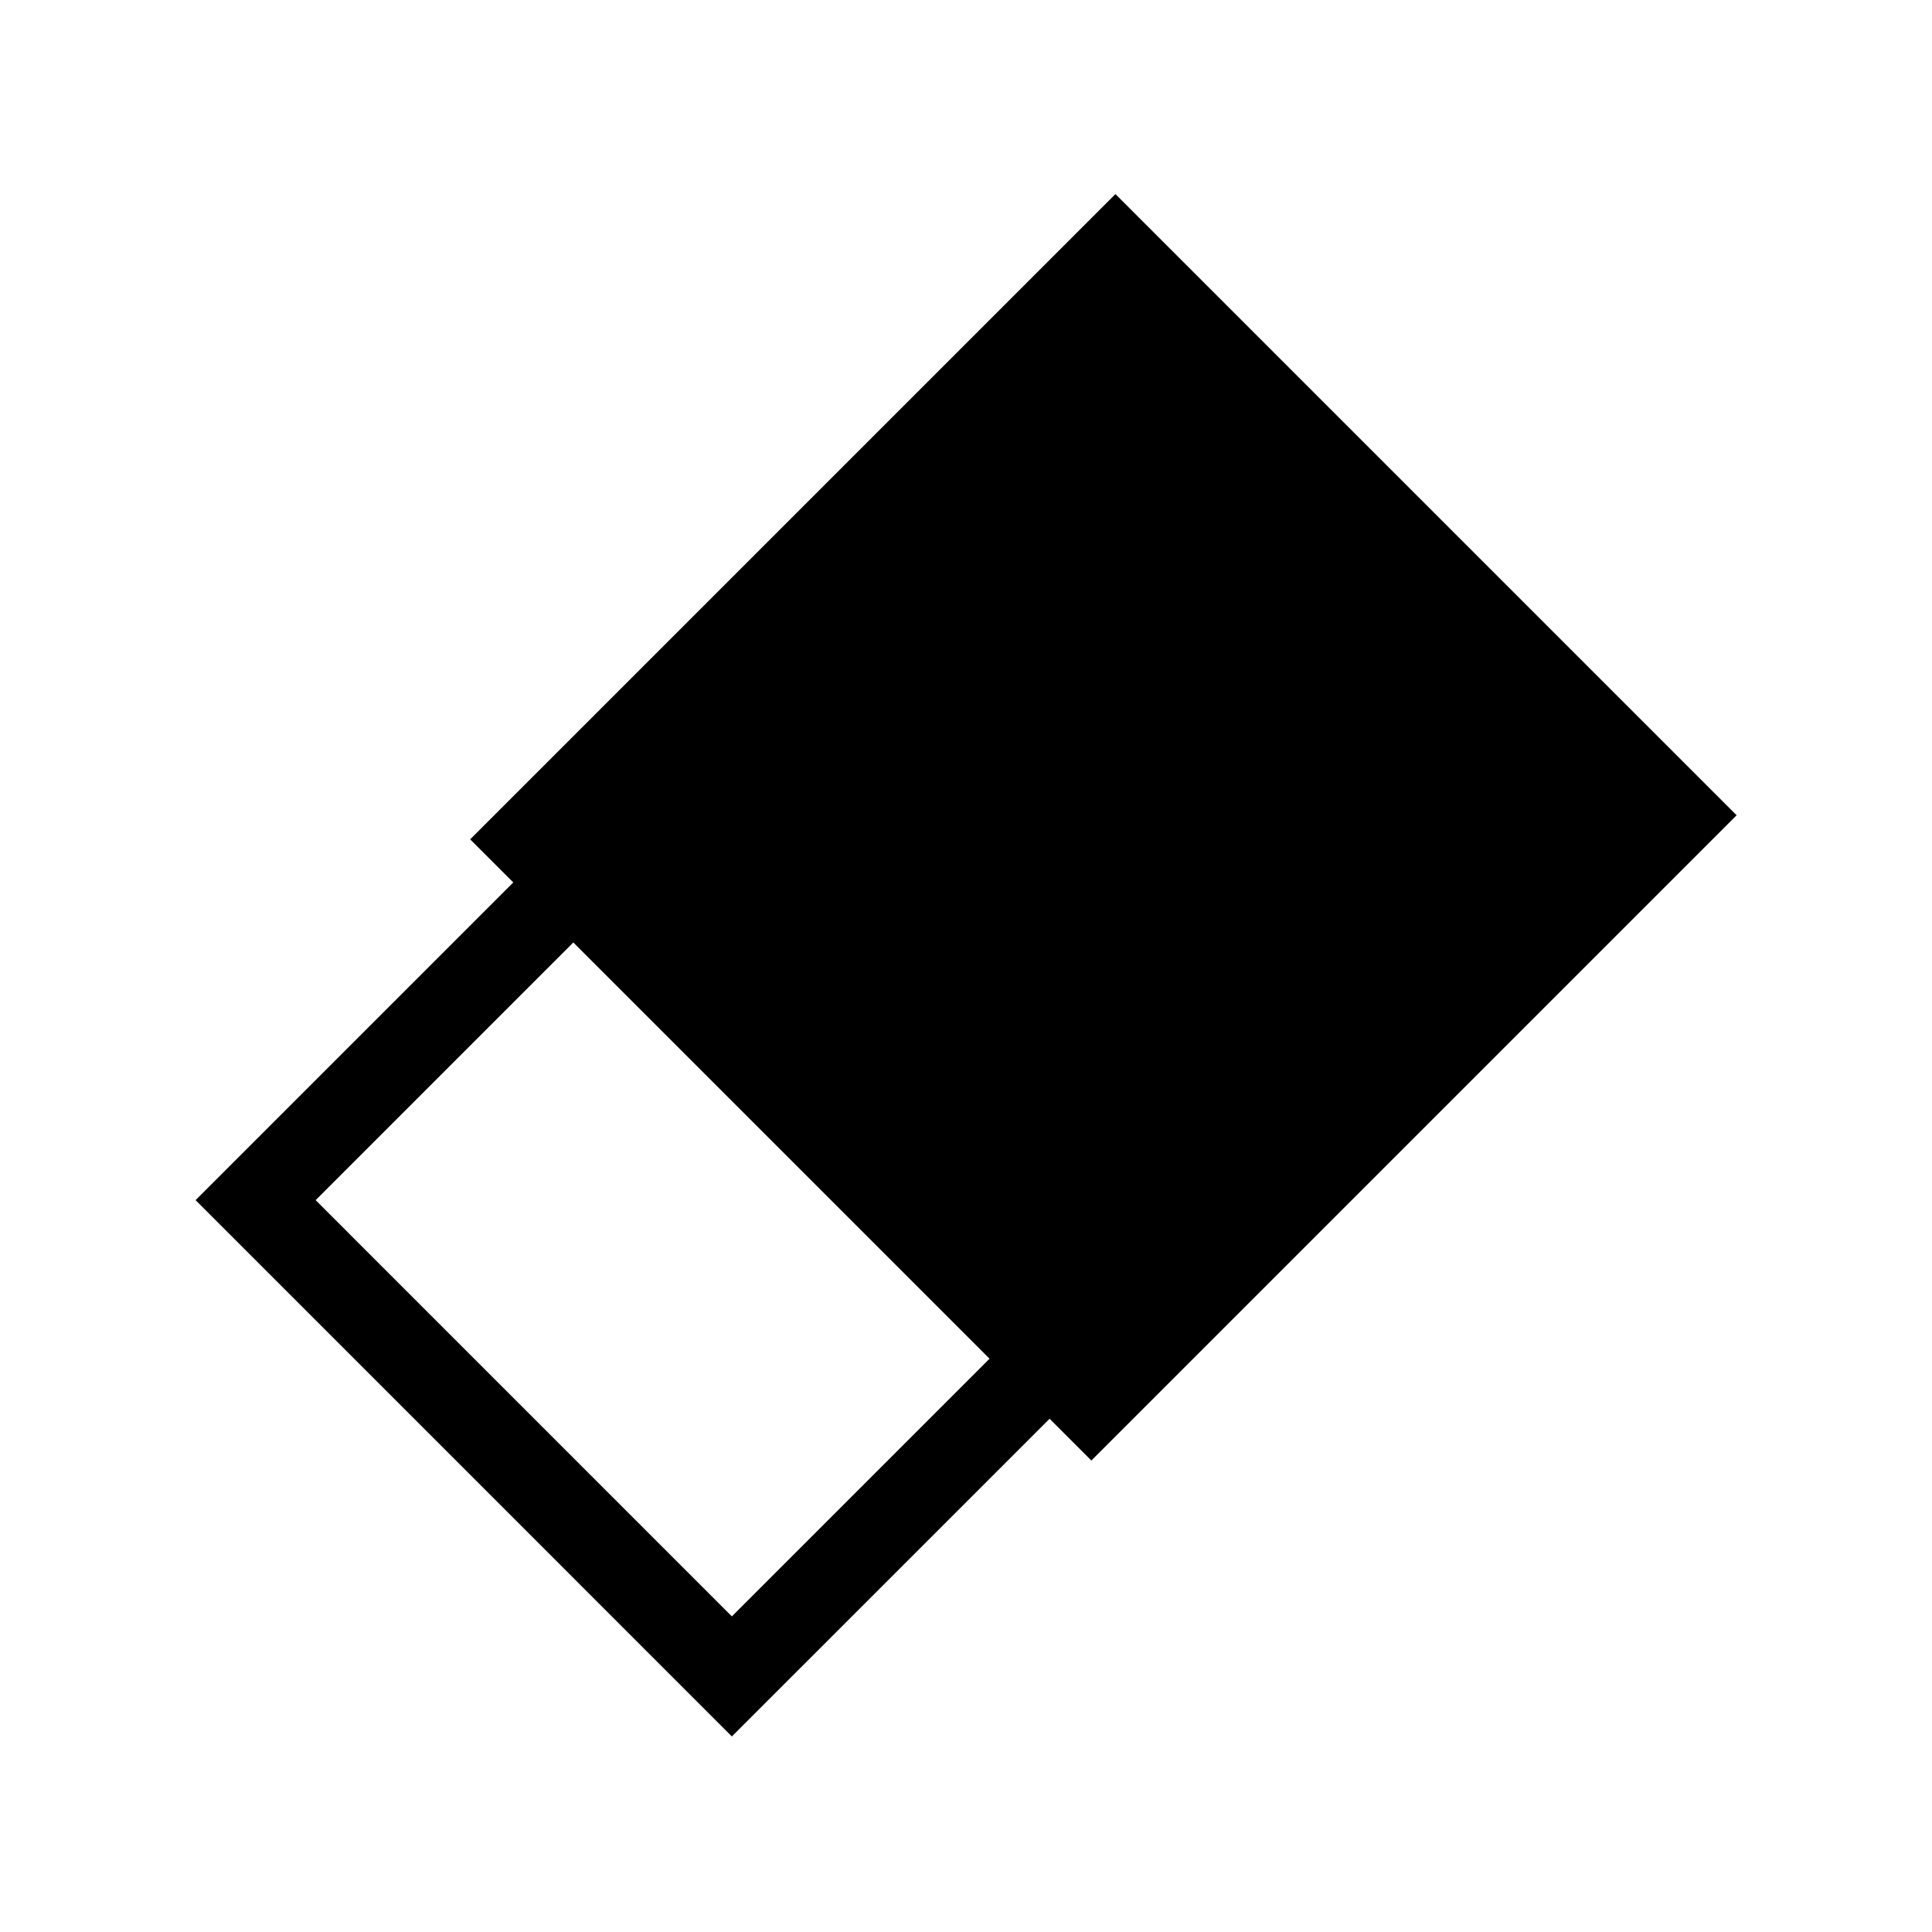
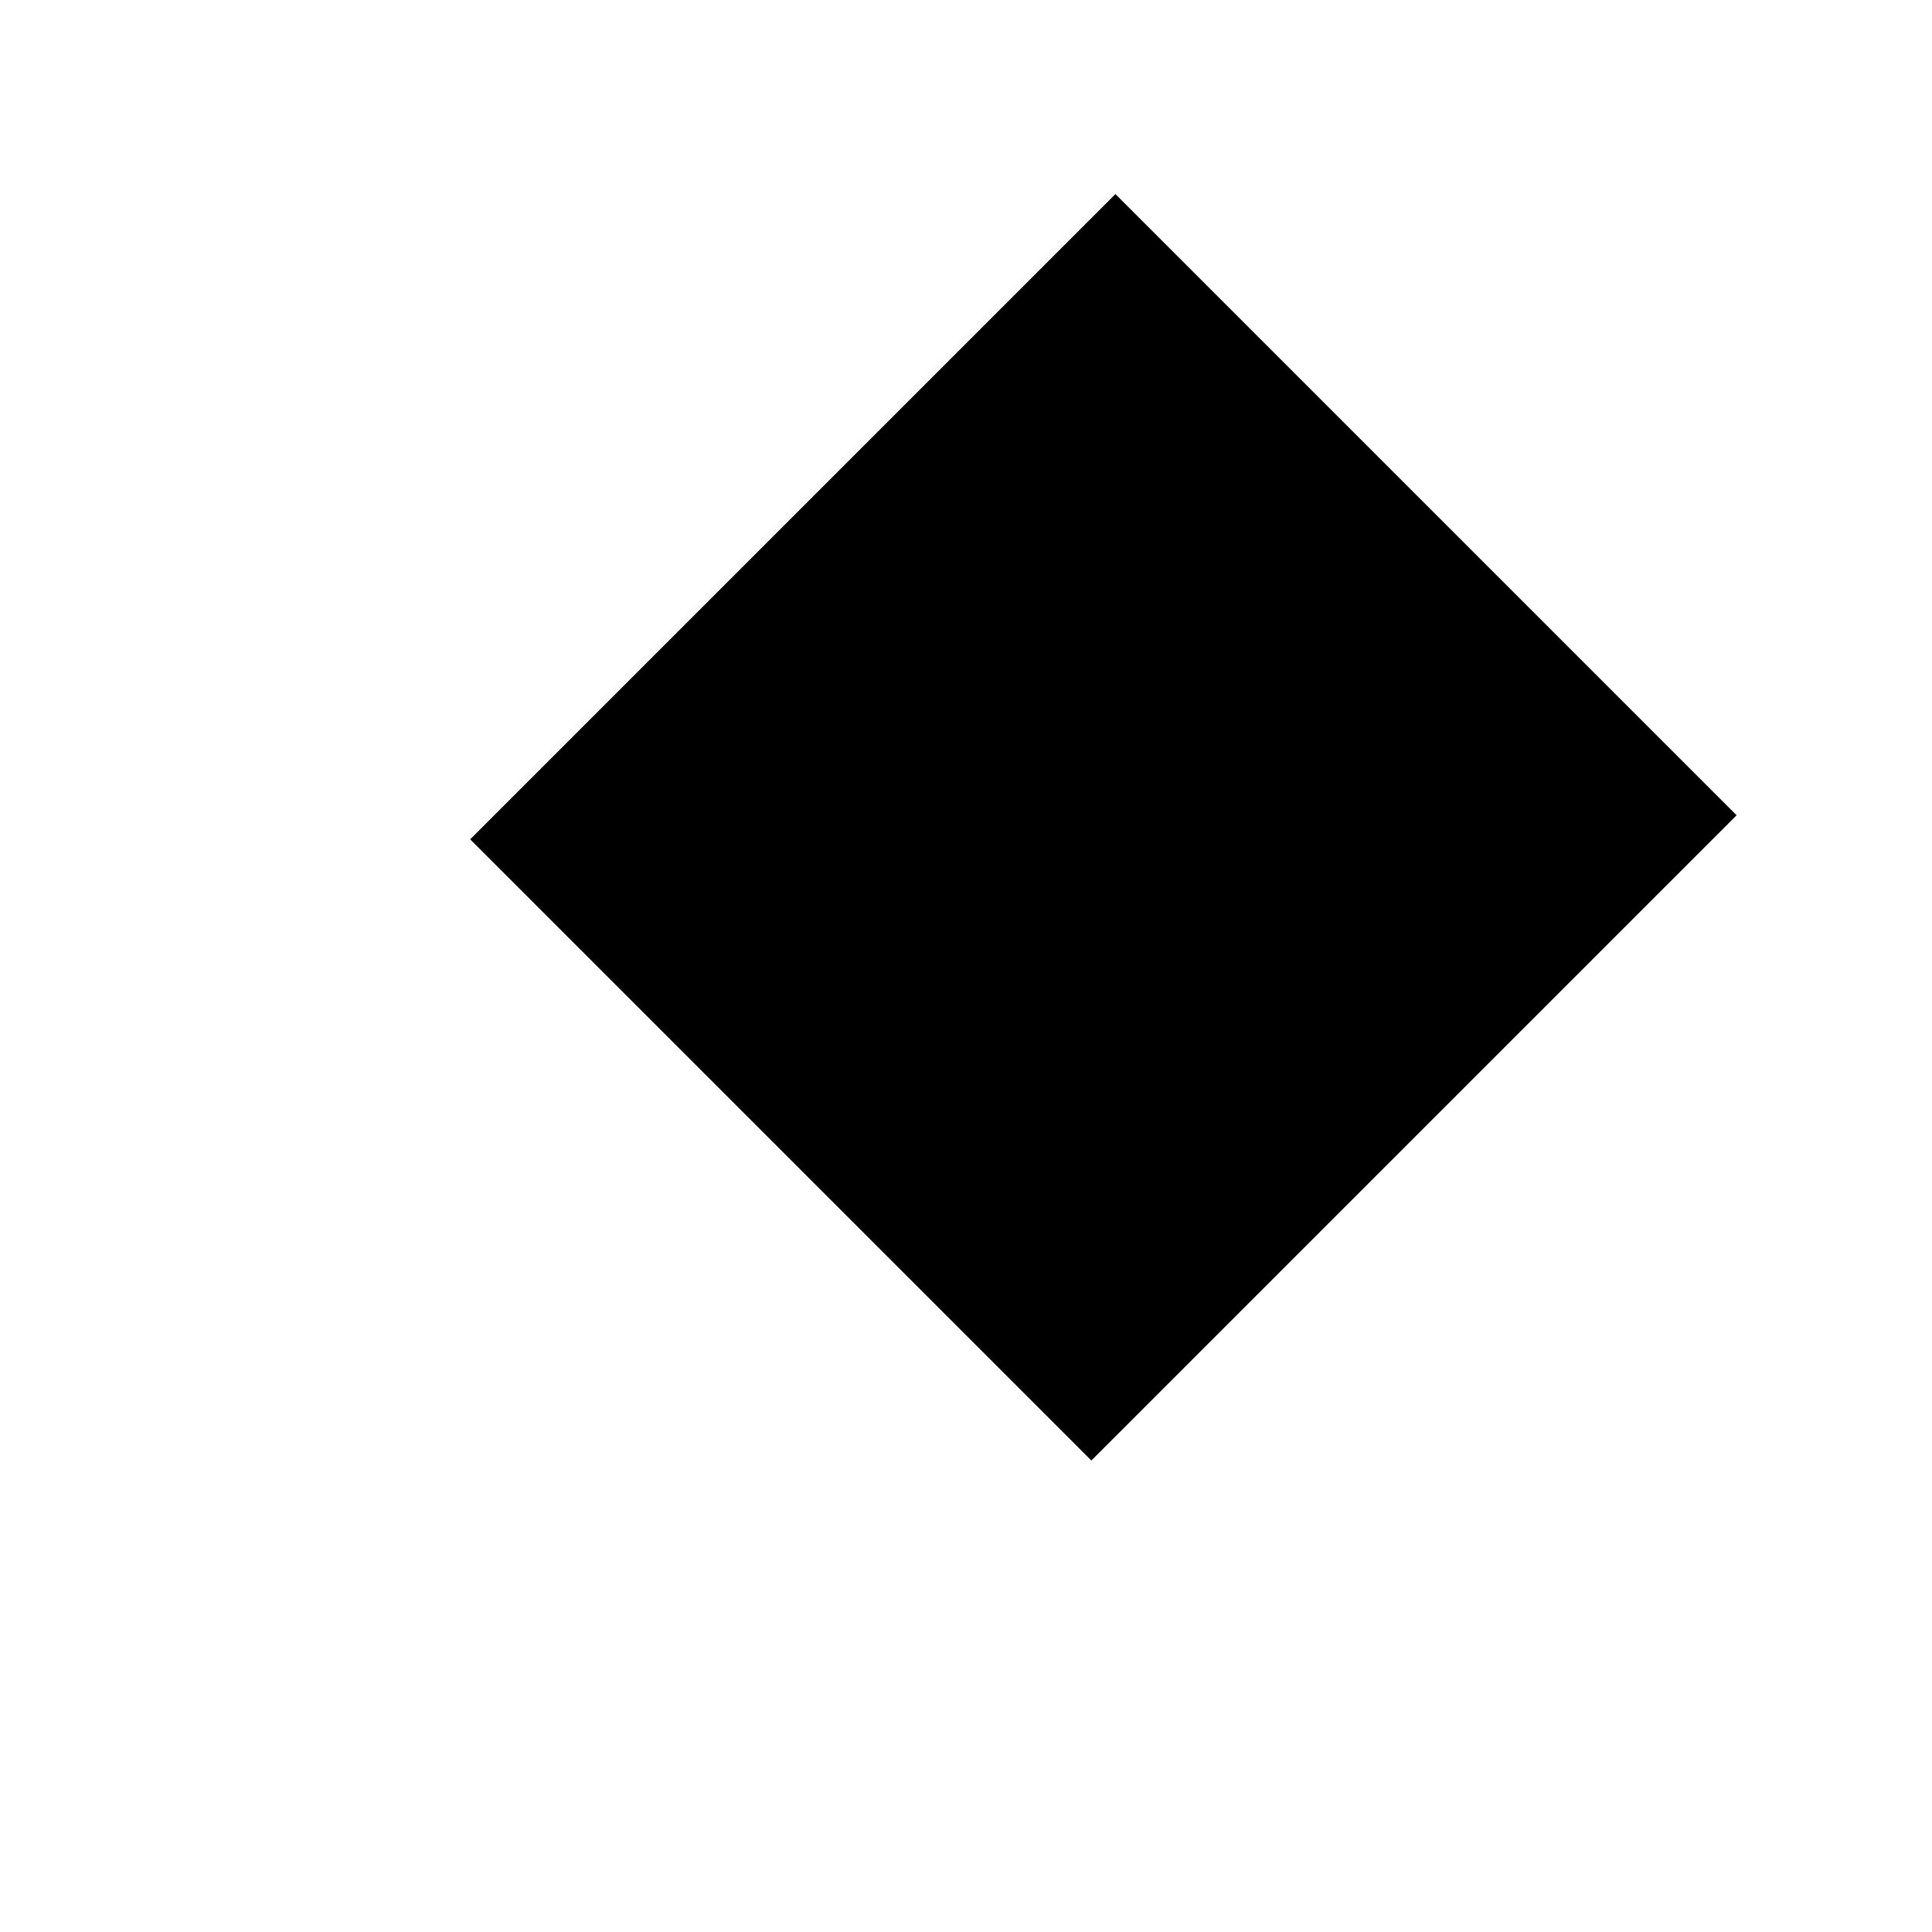
<svg xmlns="http://www.w3.org/2000/svg" fill="#000000" width="800px" height="800px" version="1.1" viewBox="144 144 512 512">
  <g>
    <path d="m439.6 195.43 164.62 164.62-171 171-164.62-164.62z" />
-     <path d="m337.95 604.18-142.12-142.13 146.9-146.9 142.13 142.13zm-110.3-142.13 110.3 110.31 115.08-115.08-110.84-109.78z" />
  </g>
</svg>